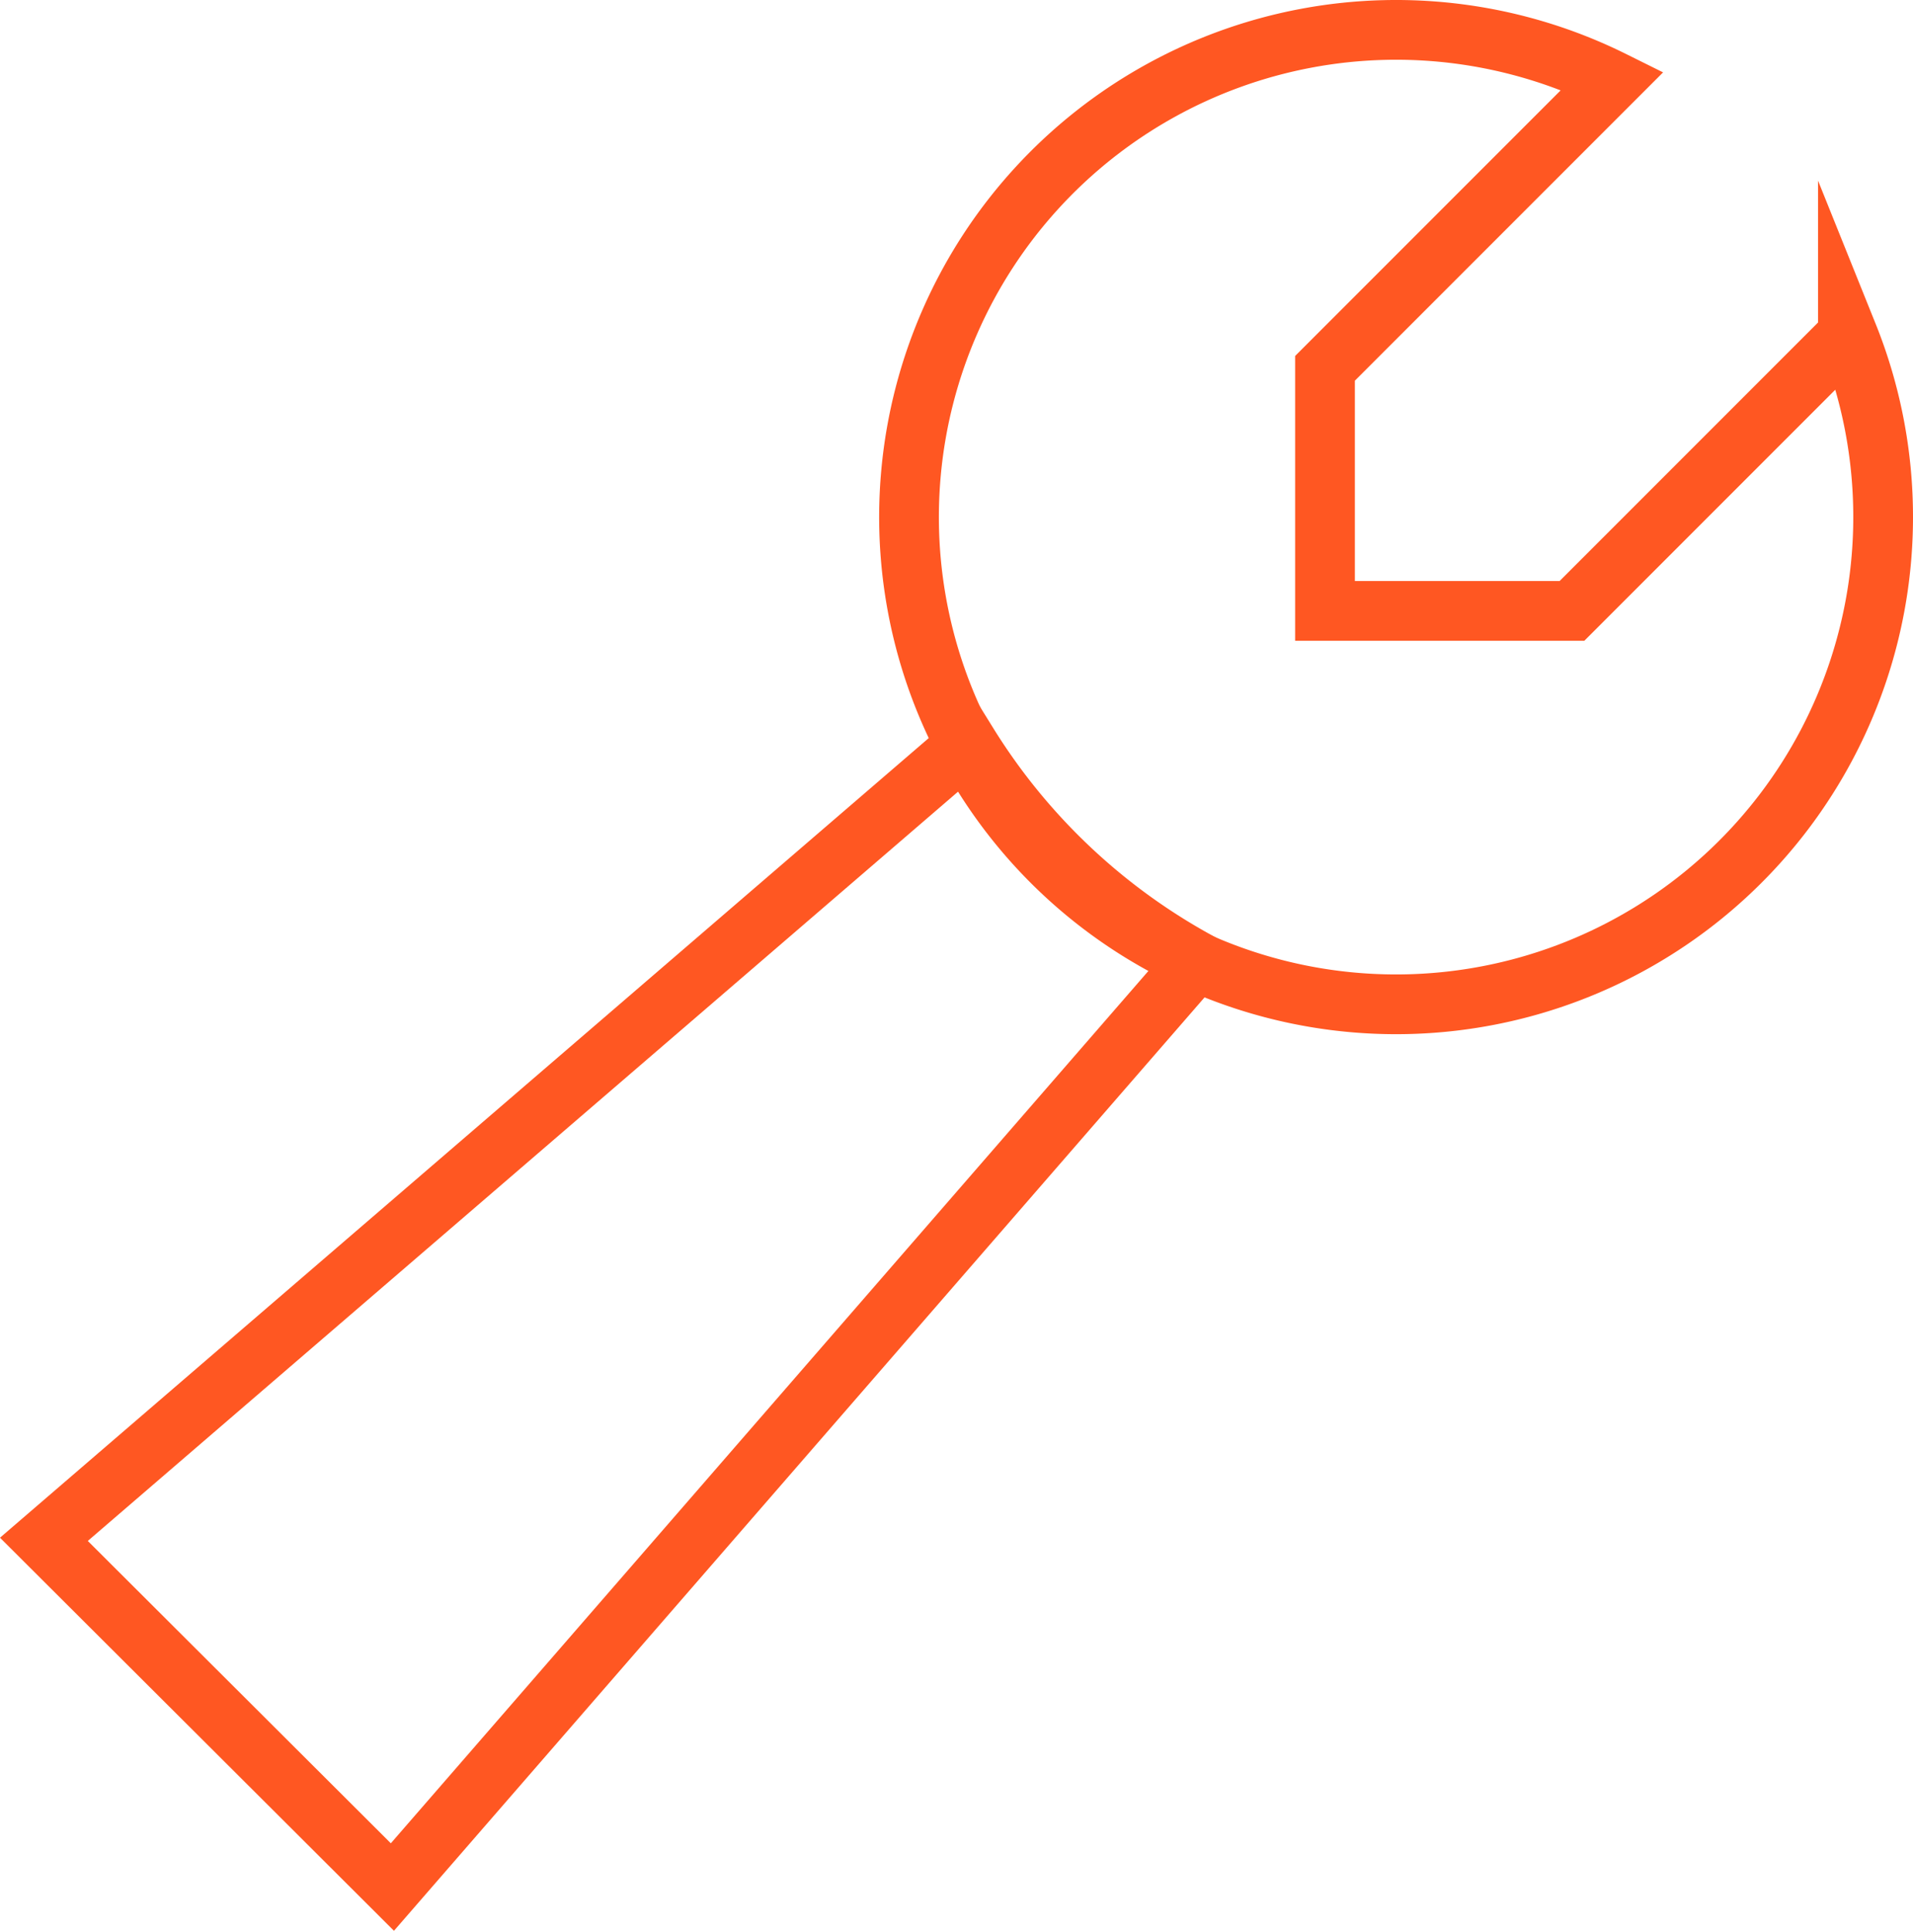
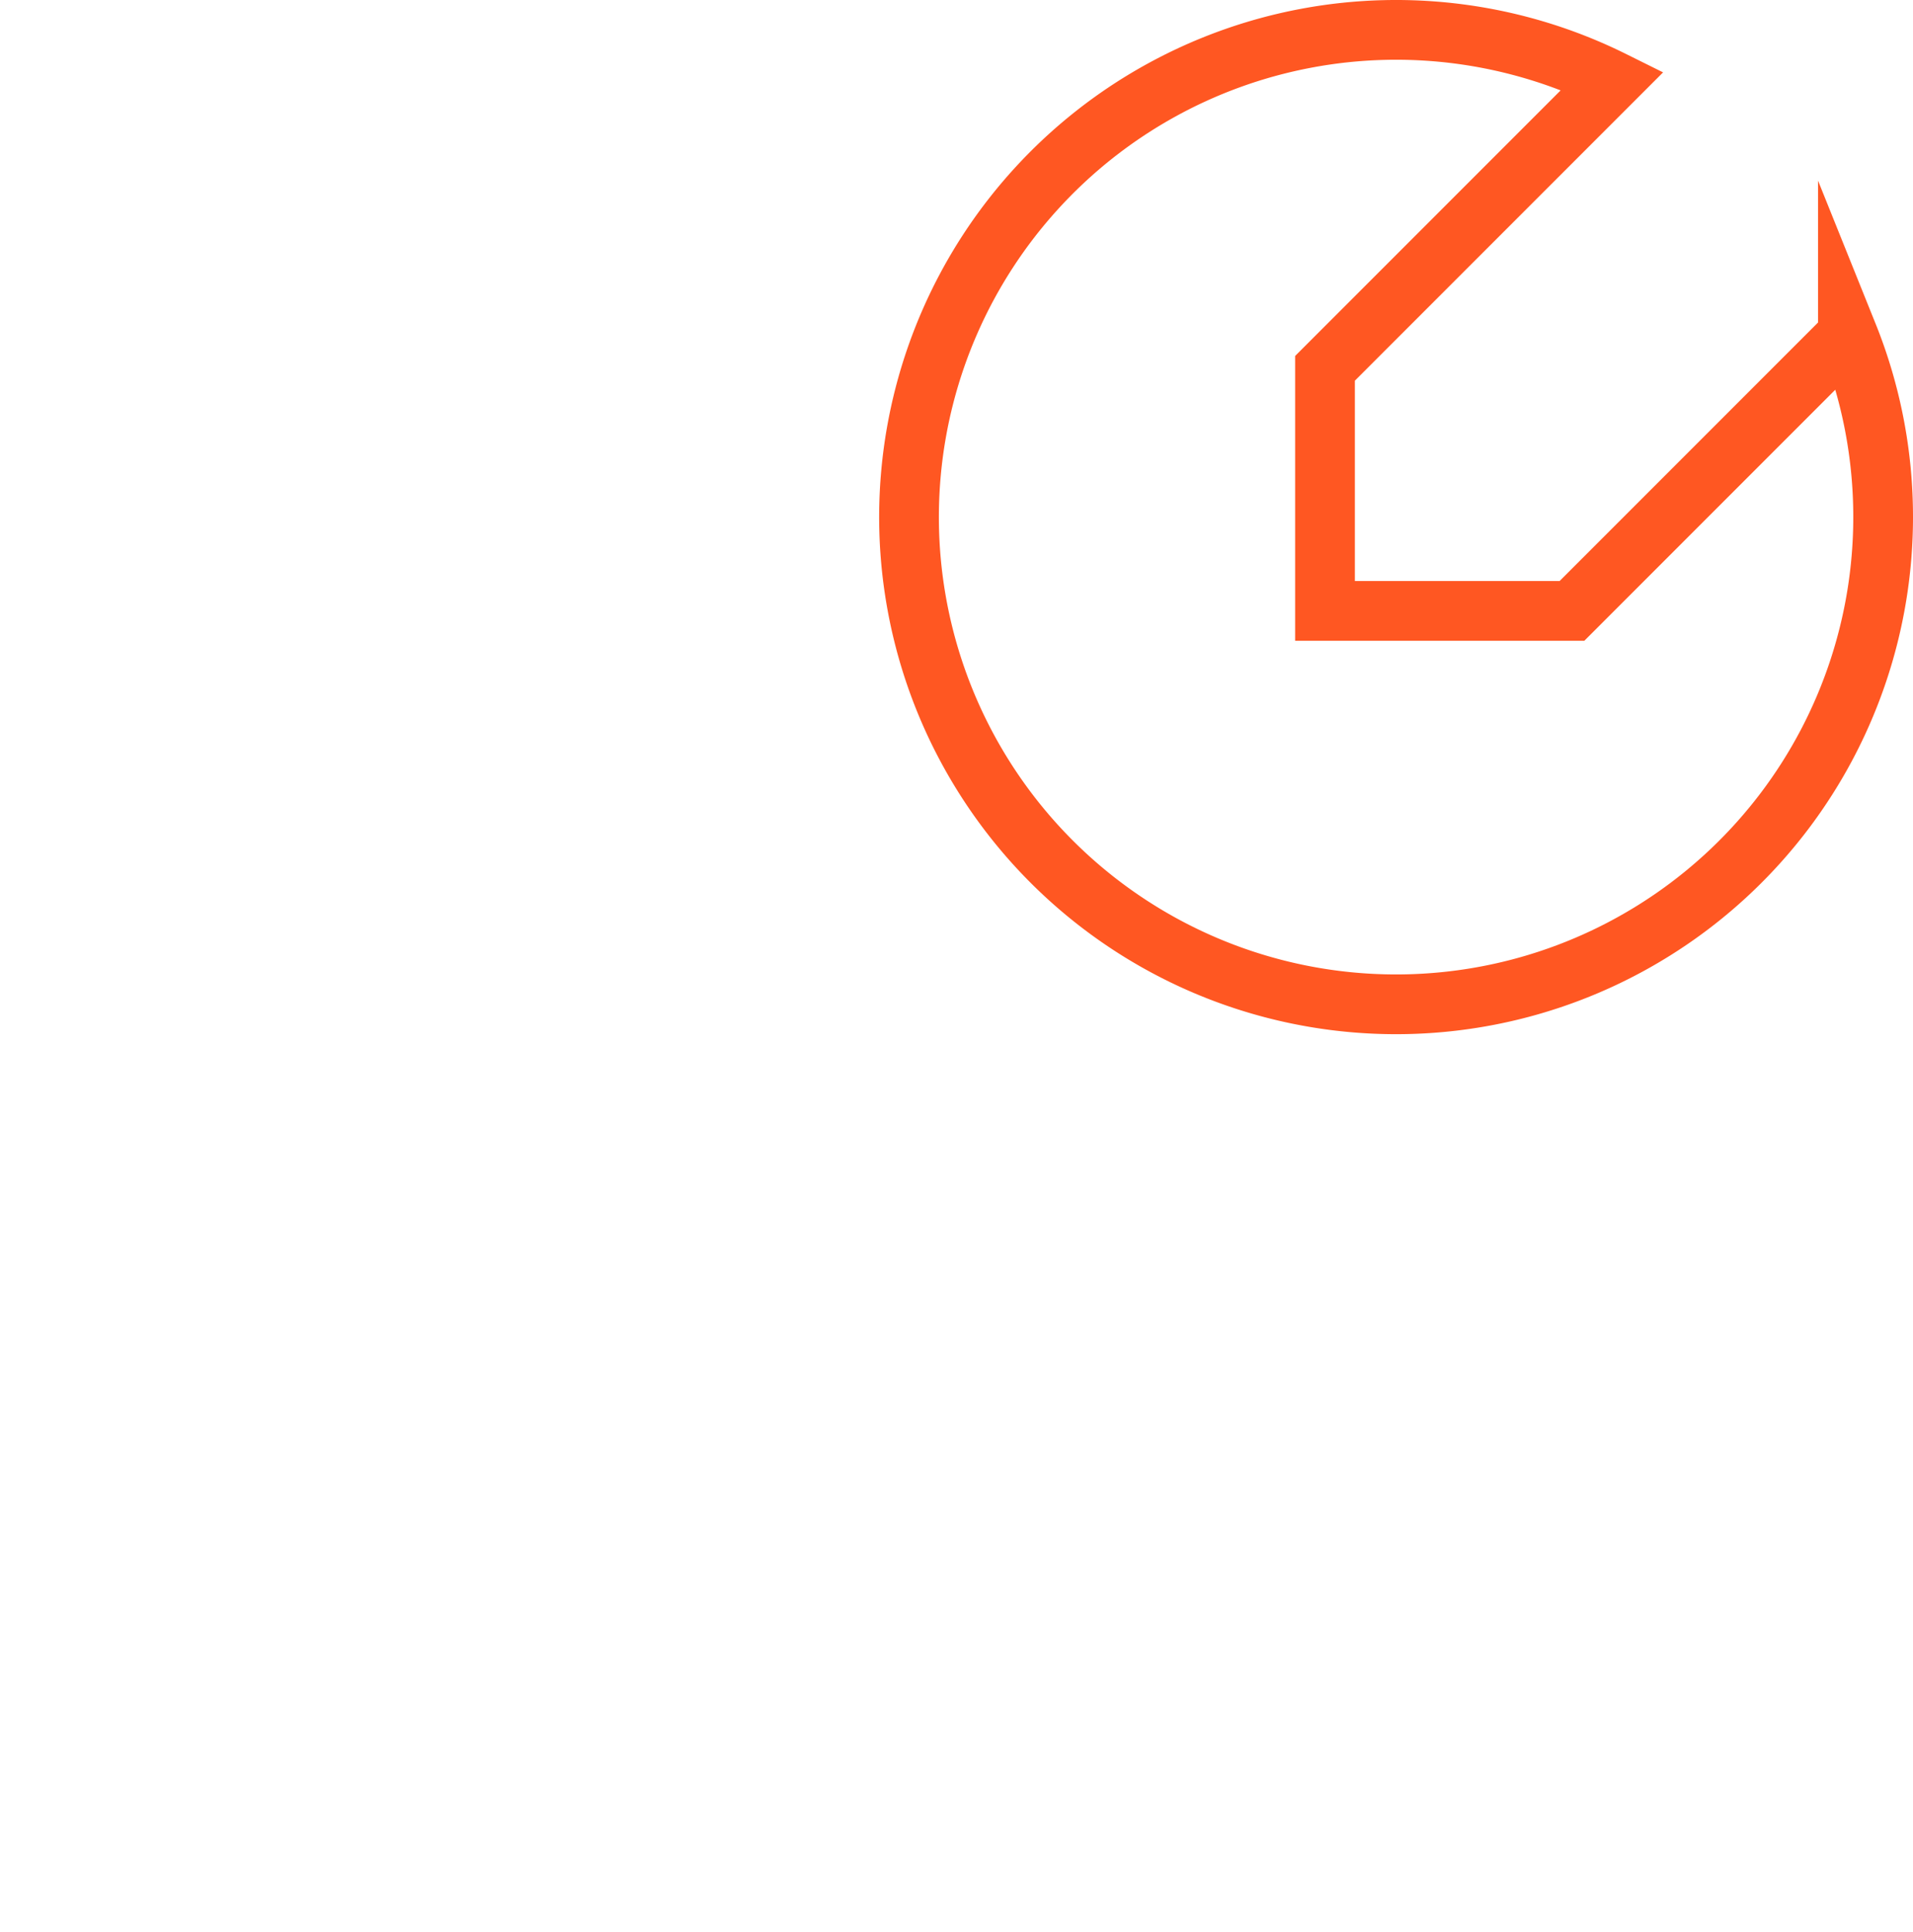
<svg xmlns="http://www.w3.org/2000/svg" viewBox="0 0 64.06 64.67">
  <defs>
    <style>.cls-1{fill:none;stroke:#ff5722;stroke-linecap:square;stroke-miterlimit:10;stroke-width:2px;}</style>
  </defs>
  <g id="Livello_2" data-name="Livello 2">
    <g id="Livello_1-2" data-name="Livello 1">
      <path class="cls-1" d="M63.06,17.31A16.31,16.31,0,1,1,54,2.7l-9.63,9.63v8.12h8.27l9.24-9.24A16.32,16.32,0,0,1,63.06,17.31Z" />
-       <path class="cls-1" d="M40.07,32.17l-26.93,31L1.47,51.53,32.41,24.9A20.8,20.8,0,0,0,40.07,32.17Z" />
    </g>
  </g>
</svg>